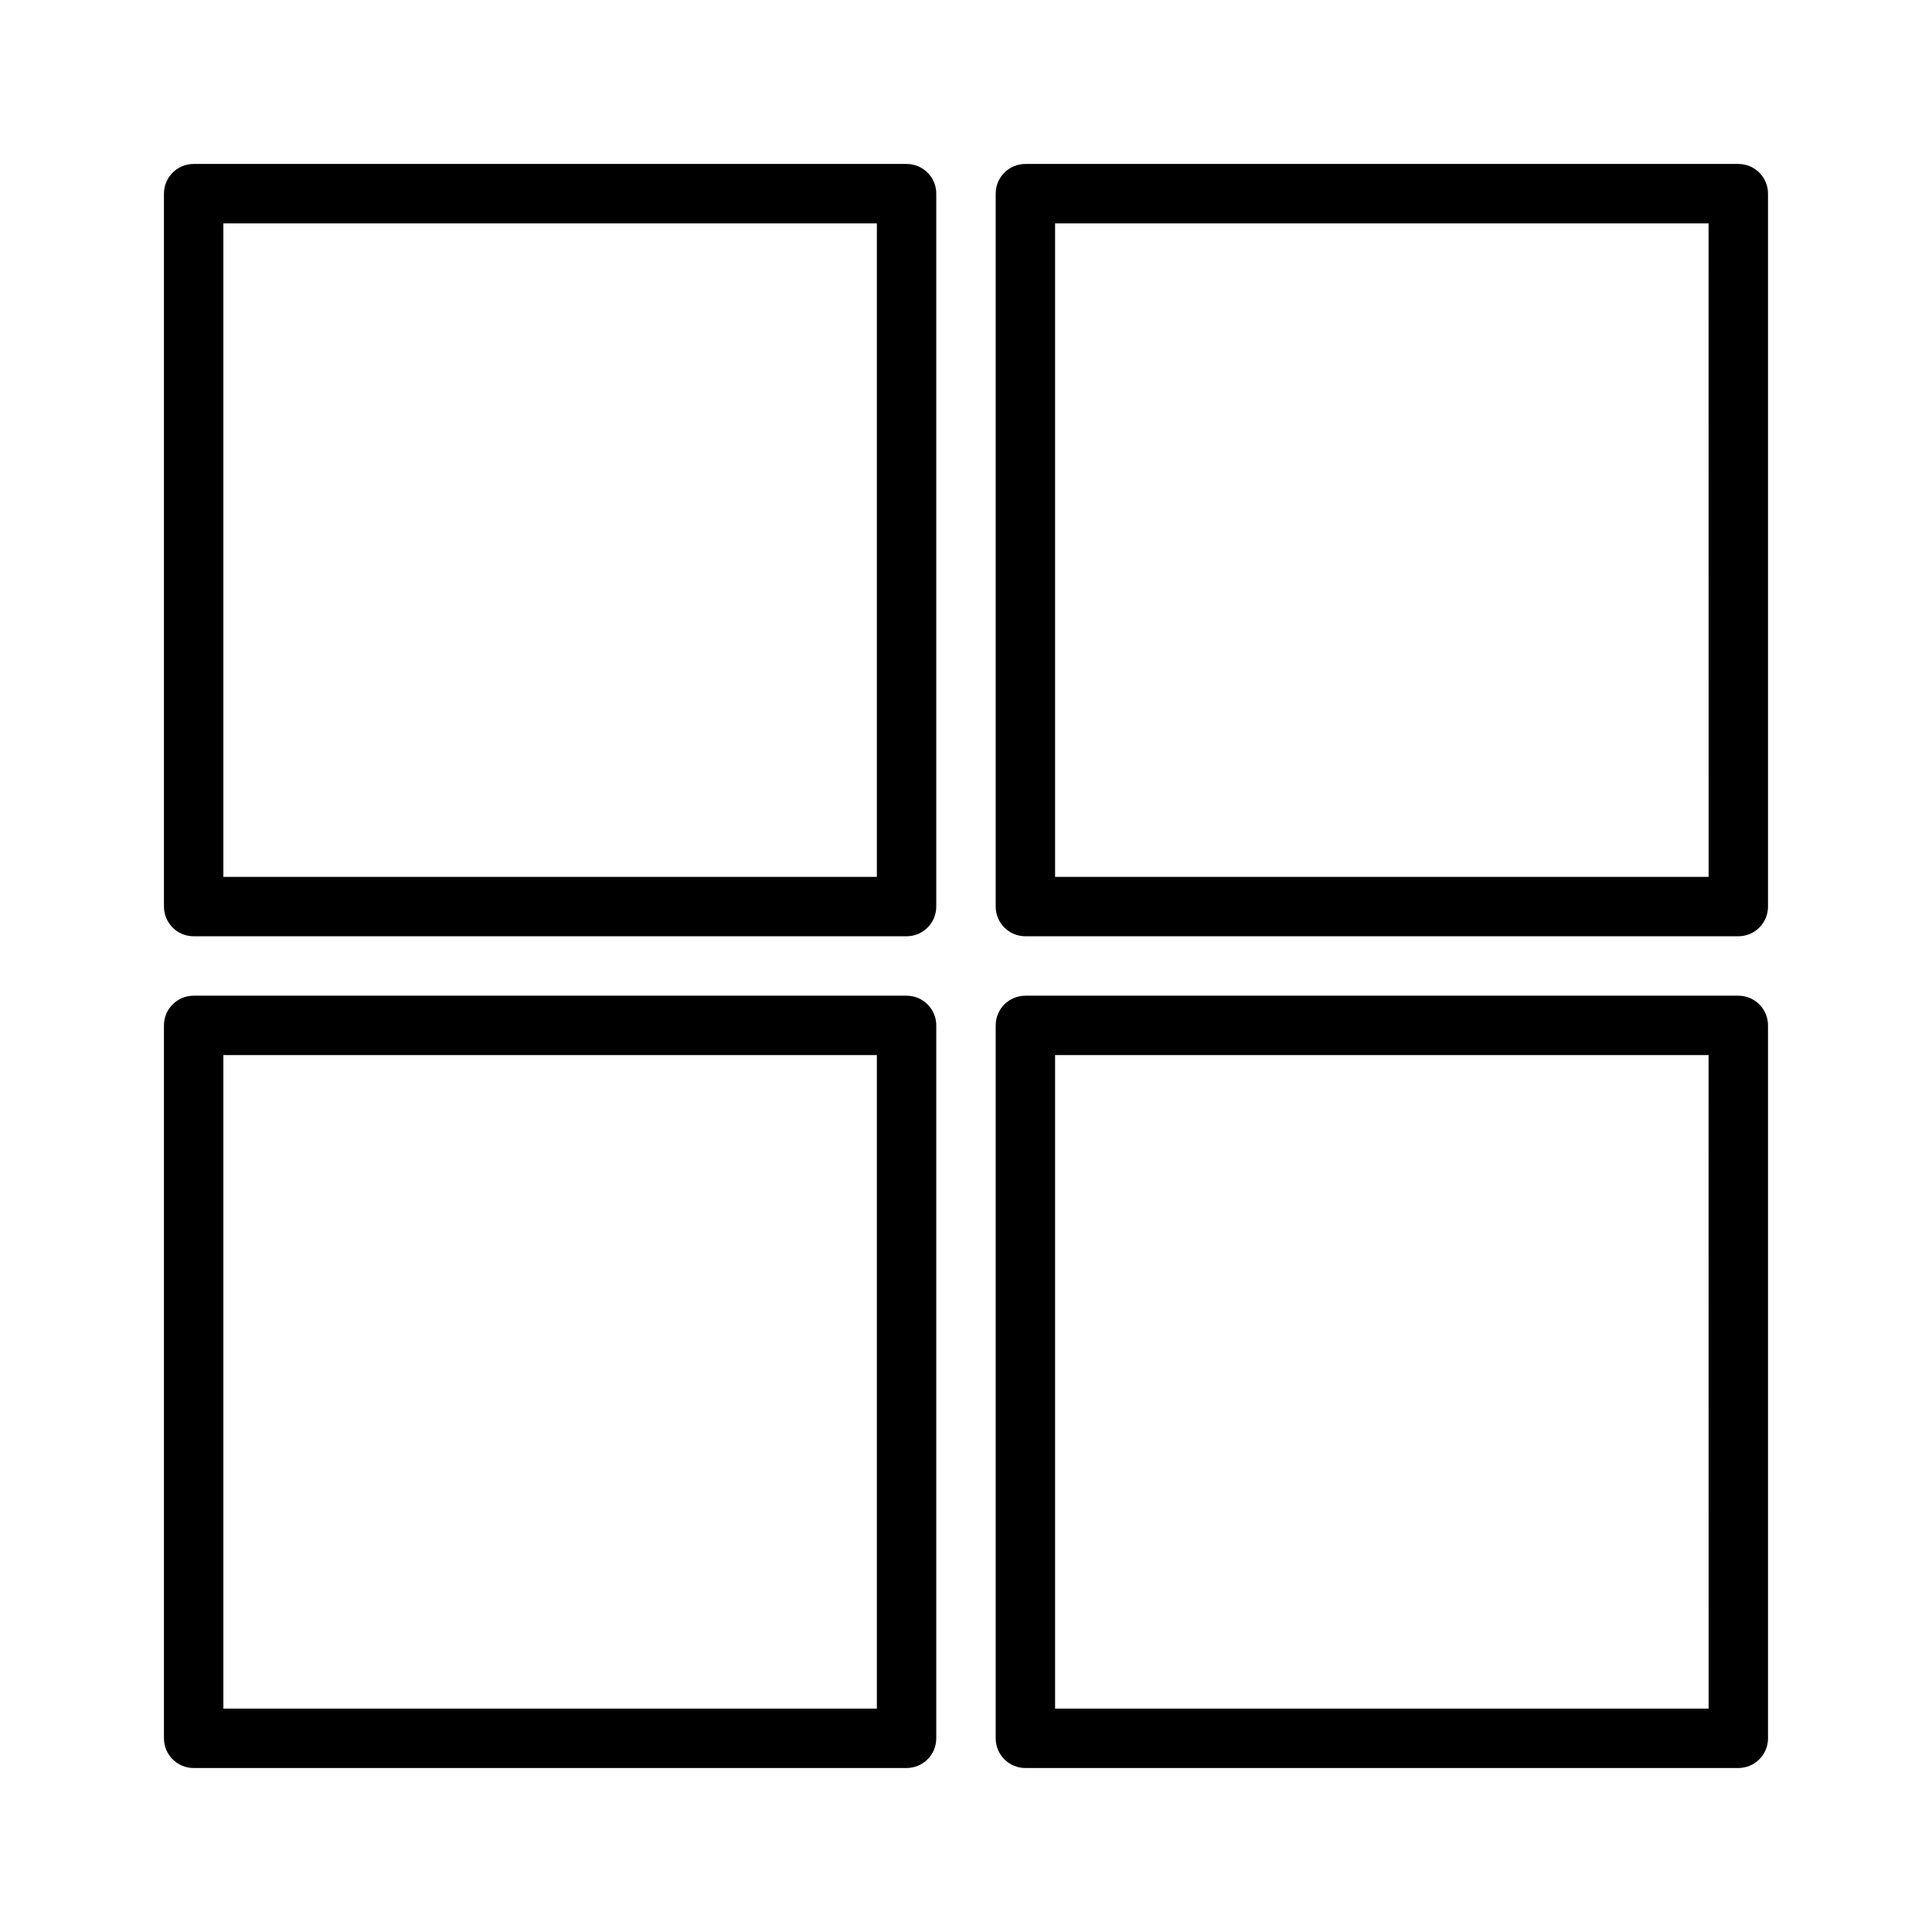
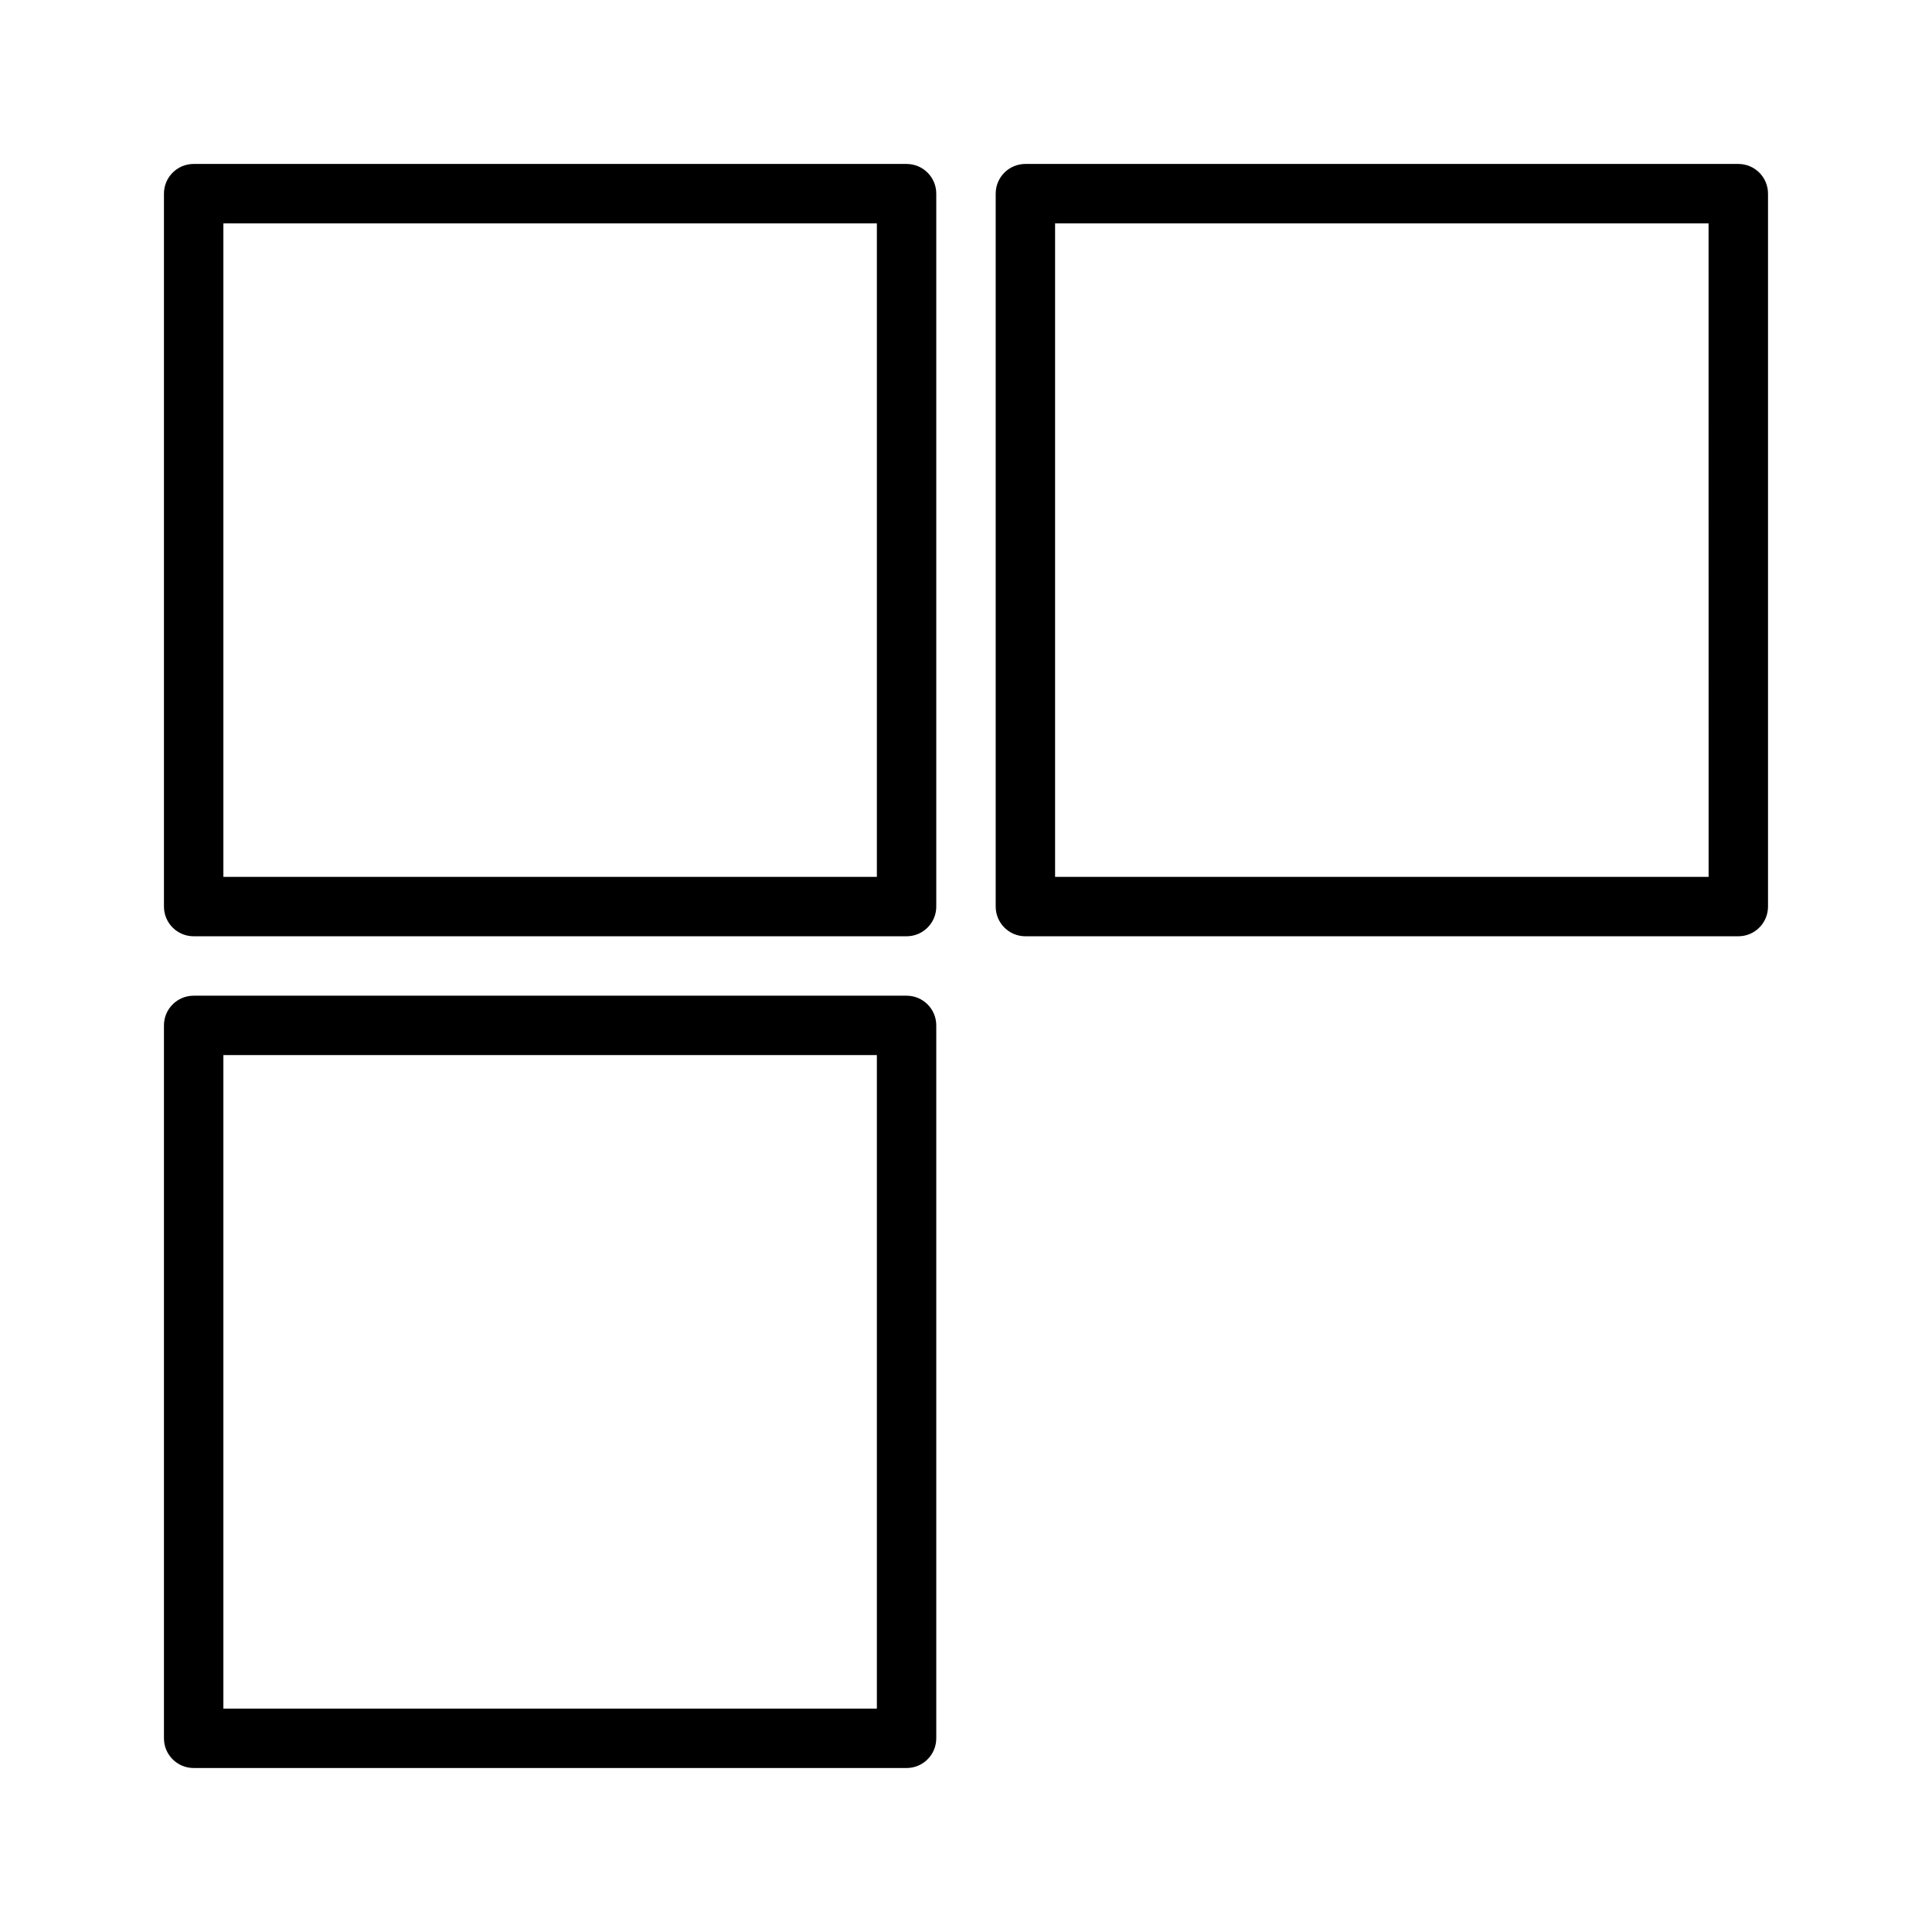
<svg xmlns="http://www.w3.org/2000/svg" fill="#000000" width="800px" height="800px" version="1.1" viewBox="144 144 512 512">
  <g>
    <path d="m384.25 187.45h-188.93c-4.344 0-7.871 3.519-7.871 7.871v188.93c0 4.352 3.527 7.871 7.871 7.871h188.93c4.344 0 7.871-3.519 7.871-7.871v-188.93c0-4.352-3.523-7.871-7.871-7.871zm-7.871 188.93h-173.18v-173.18h173.18z" />
    <path d="m604.67 187.45h-188.93c-4.352 0-7.871 3.519-7.871 7.871v188.93c0 4.352 3.519 7.871 7.871 7.871h188.93c4.352 0 7.871-3.519 7.871-7.871v-188.93c0-4.352-3.519-7.871-7.871-7.871zm-7.871 188.93h-173.19v-173.18h173.18z" />
    <path d="m384.25 407.87h-188.93c-4.344 0-7.871 3.519-7.871 7.871v188.93c0 4.352 3.527 7.871 7.871 7.871h188.93c4.344 0 7.871-3.519 7.871-7.871v-188.93c0-4.352-3.523-7.871-7.871-7.871zm-7.871 188.93h-173.18v-173.19h173.18z" />
-     <path d="m604.67 407.87h-188.93c-4.352 0-7.871 3.519-7.871 7.871v188.93c0 4.352 3.519 7.871 7.871 7.871h188.93c4.352 0 7.871-3.519 7.871-7.871v-188.93c0-4.352-3.519-7.871-7.871-7.871zm-7.871 188.93h-173.19v-173.19h173.18z" />
  </g>
</svg>